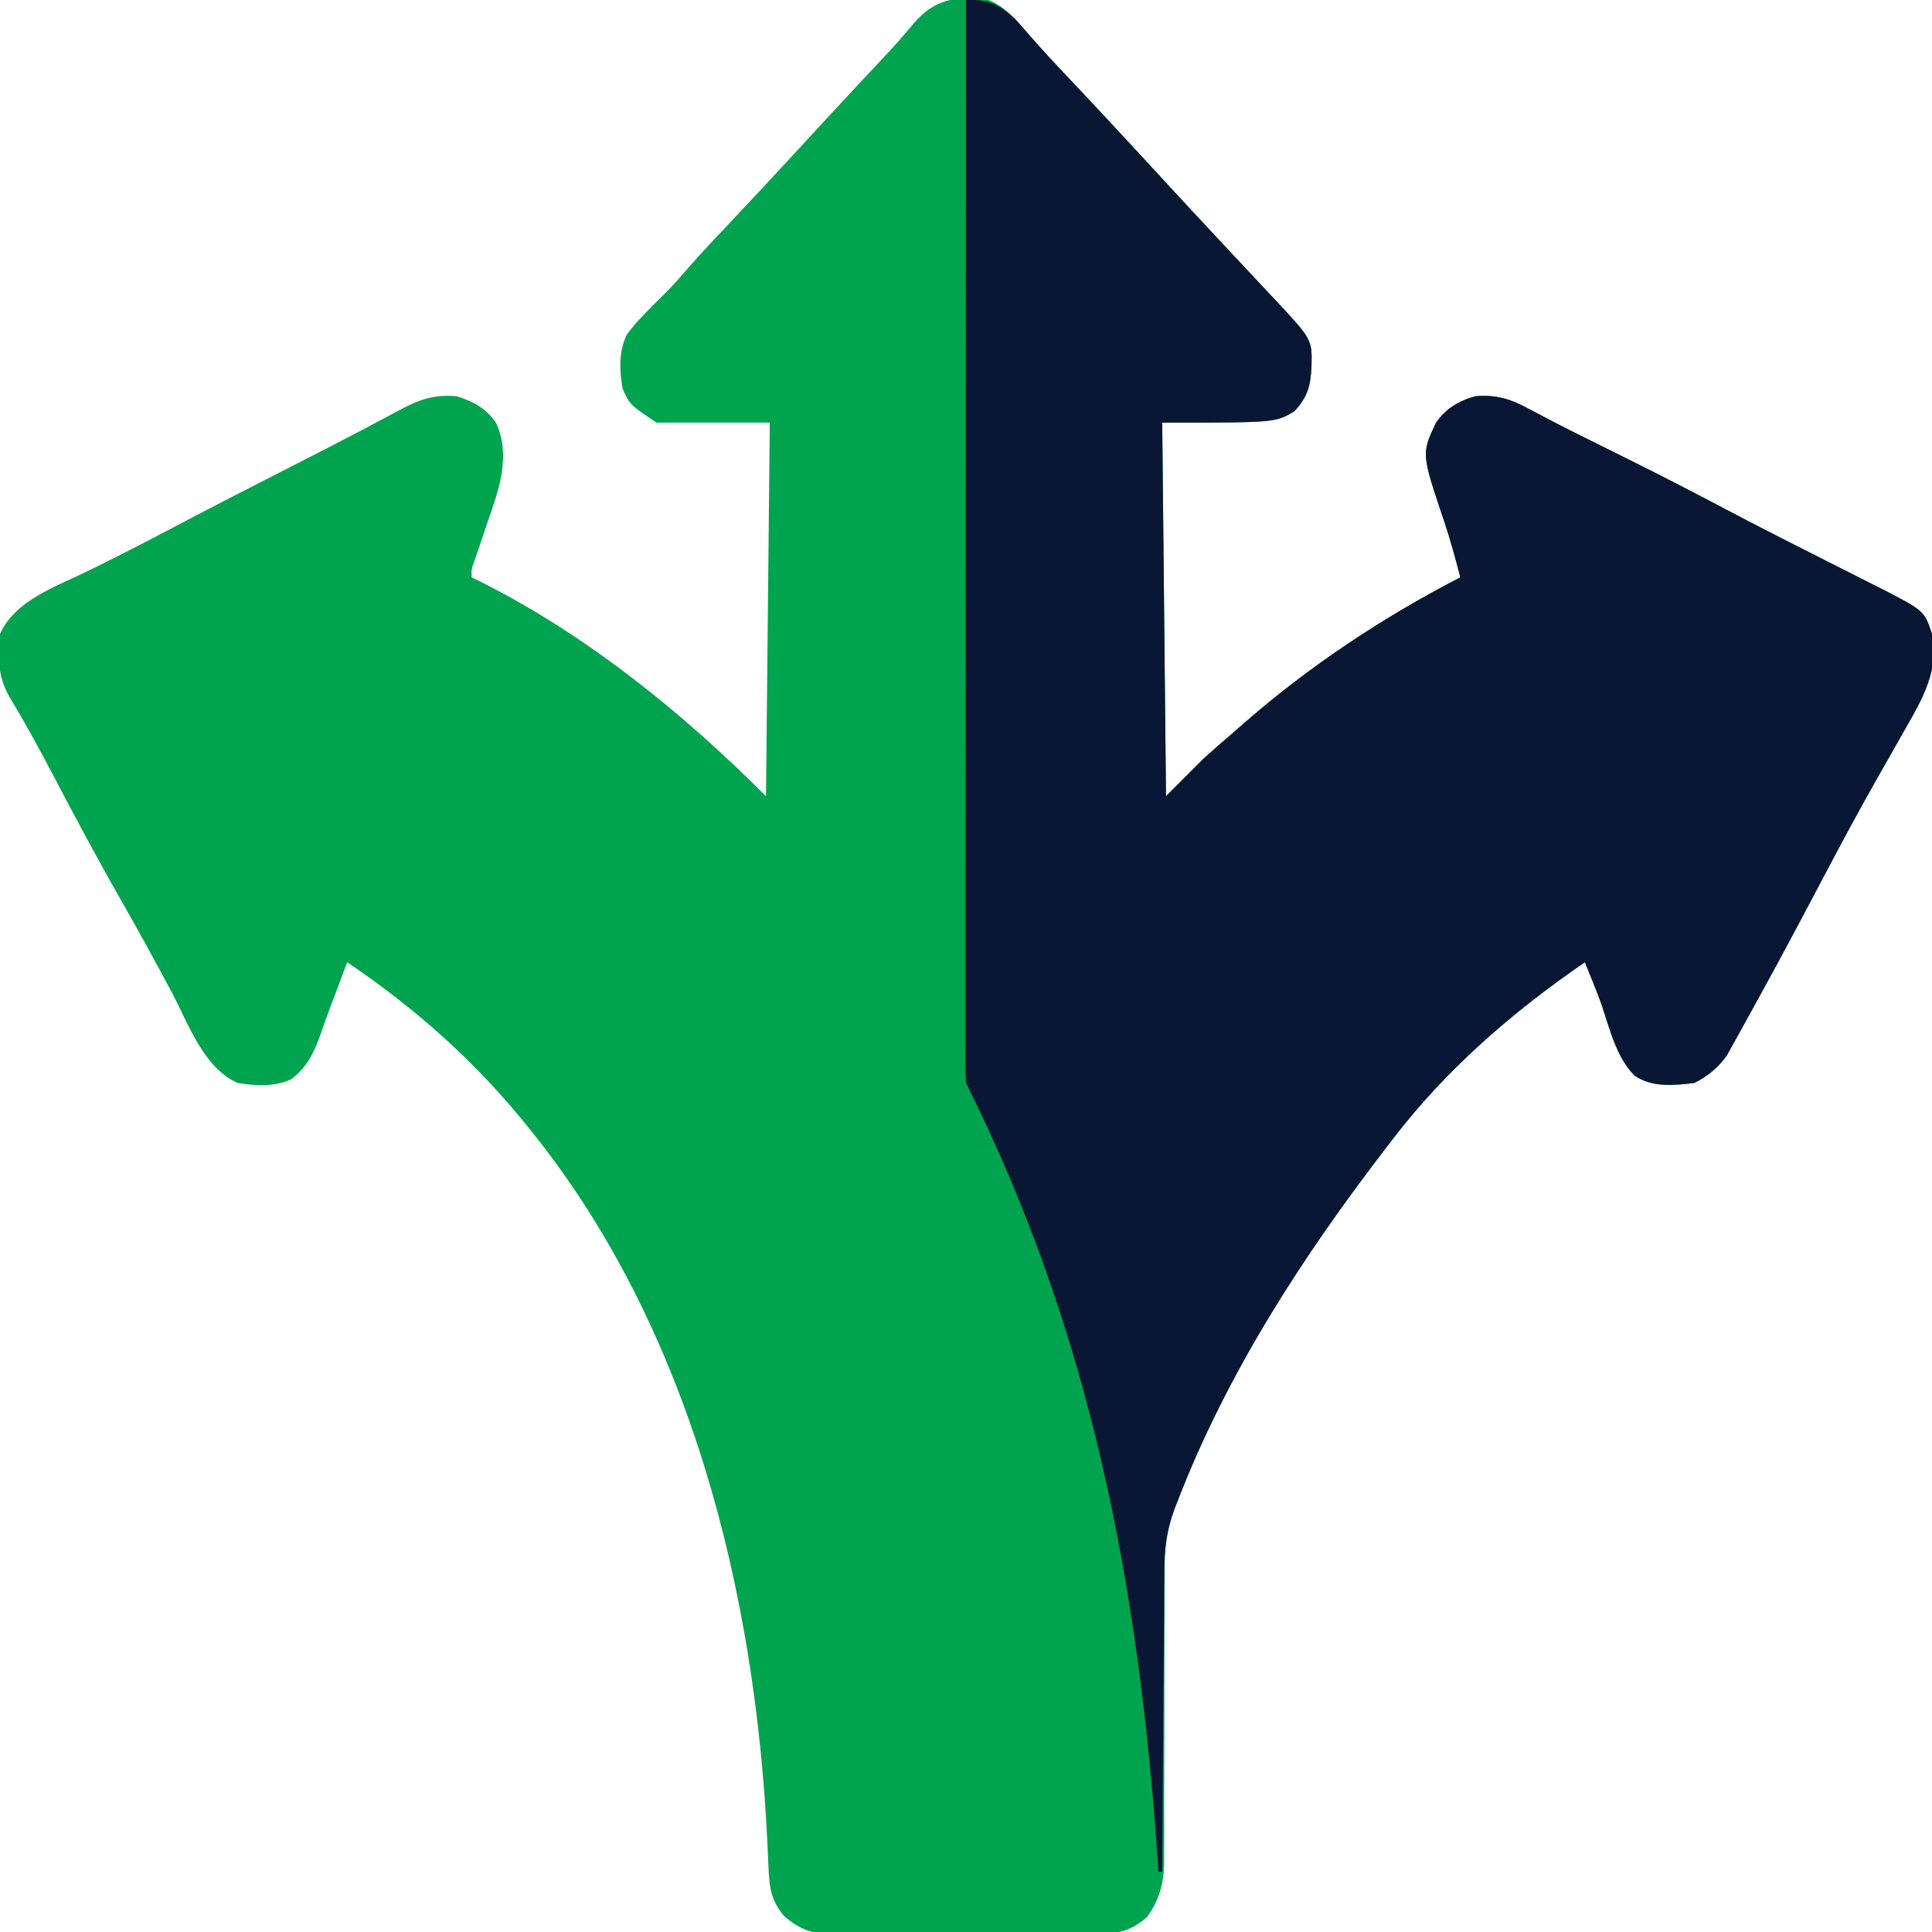
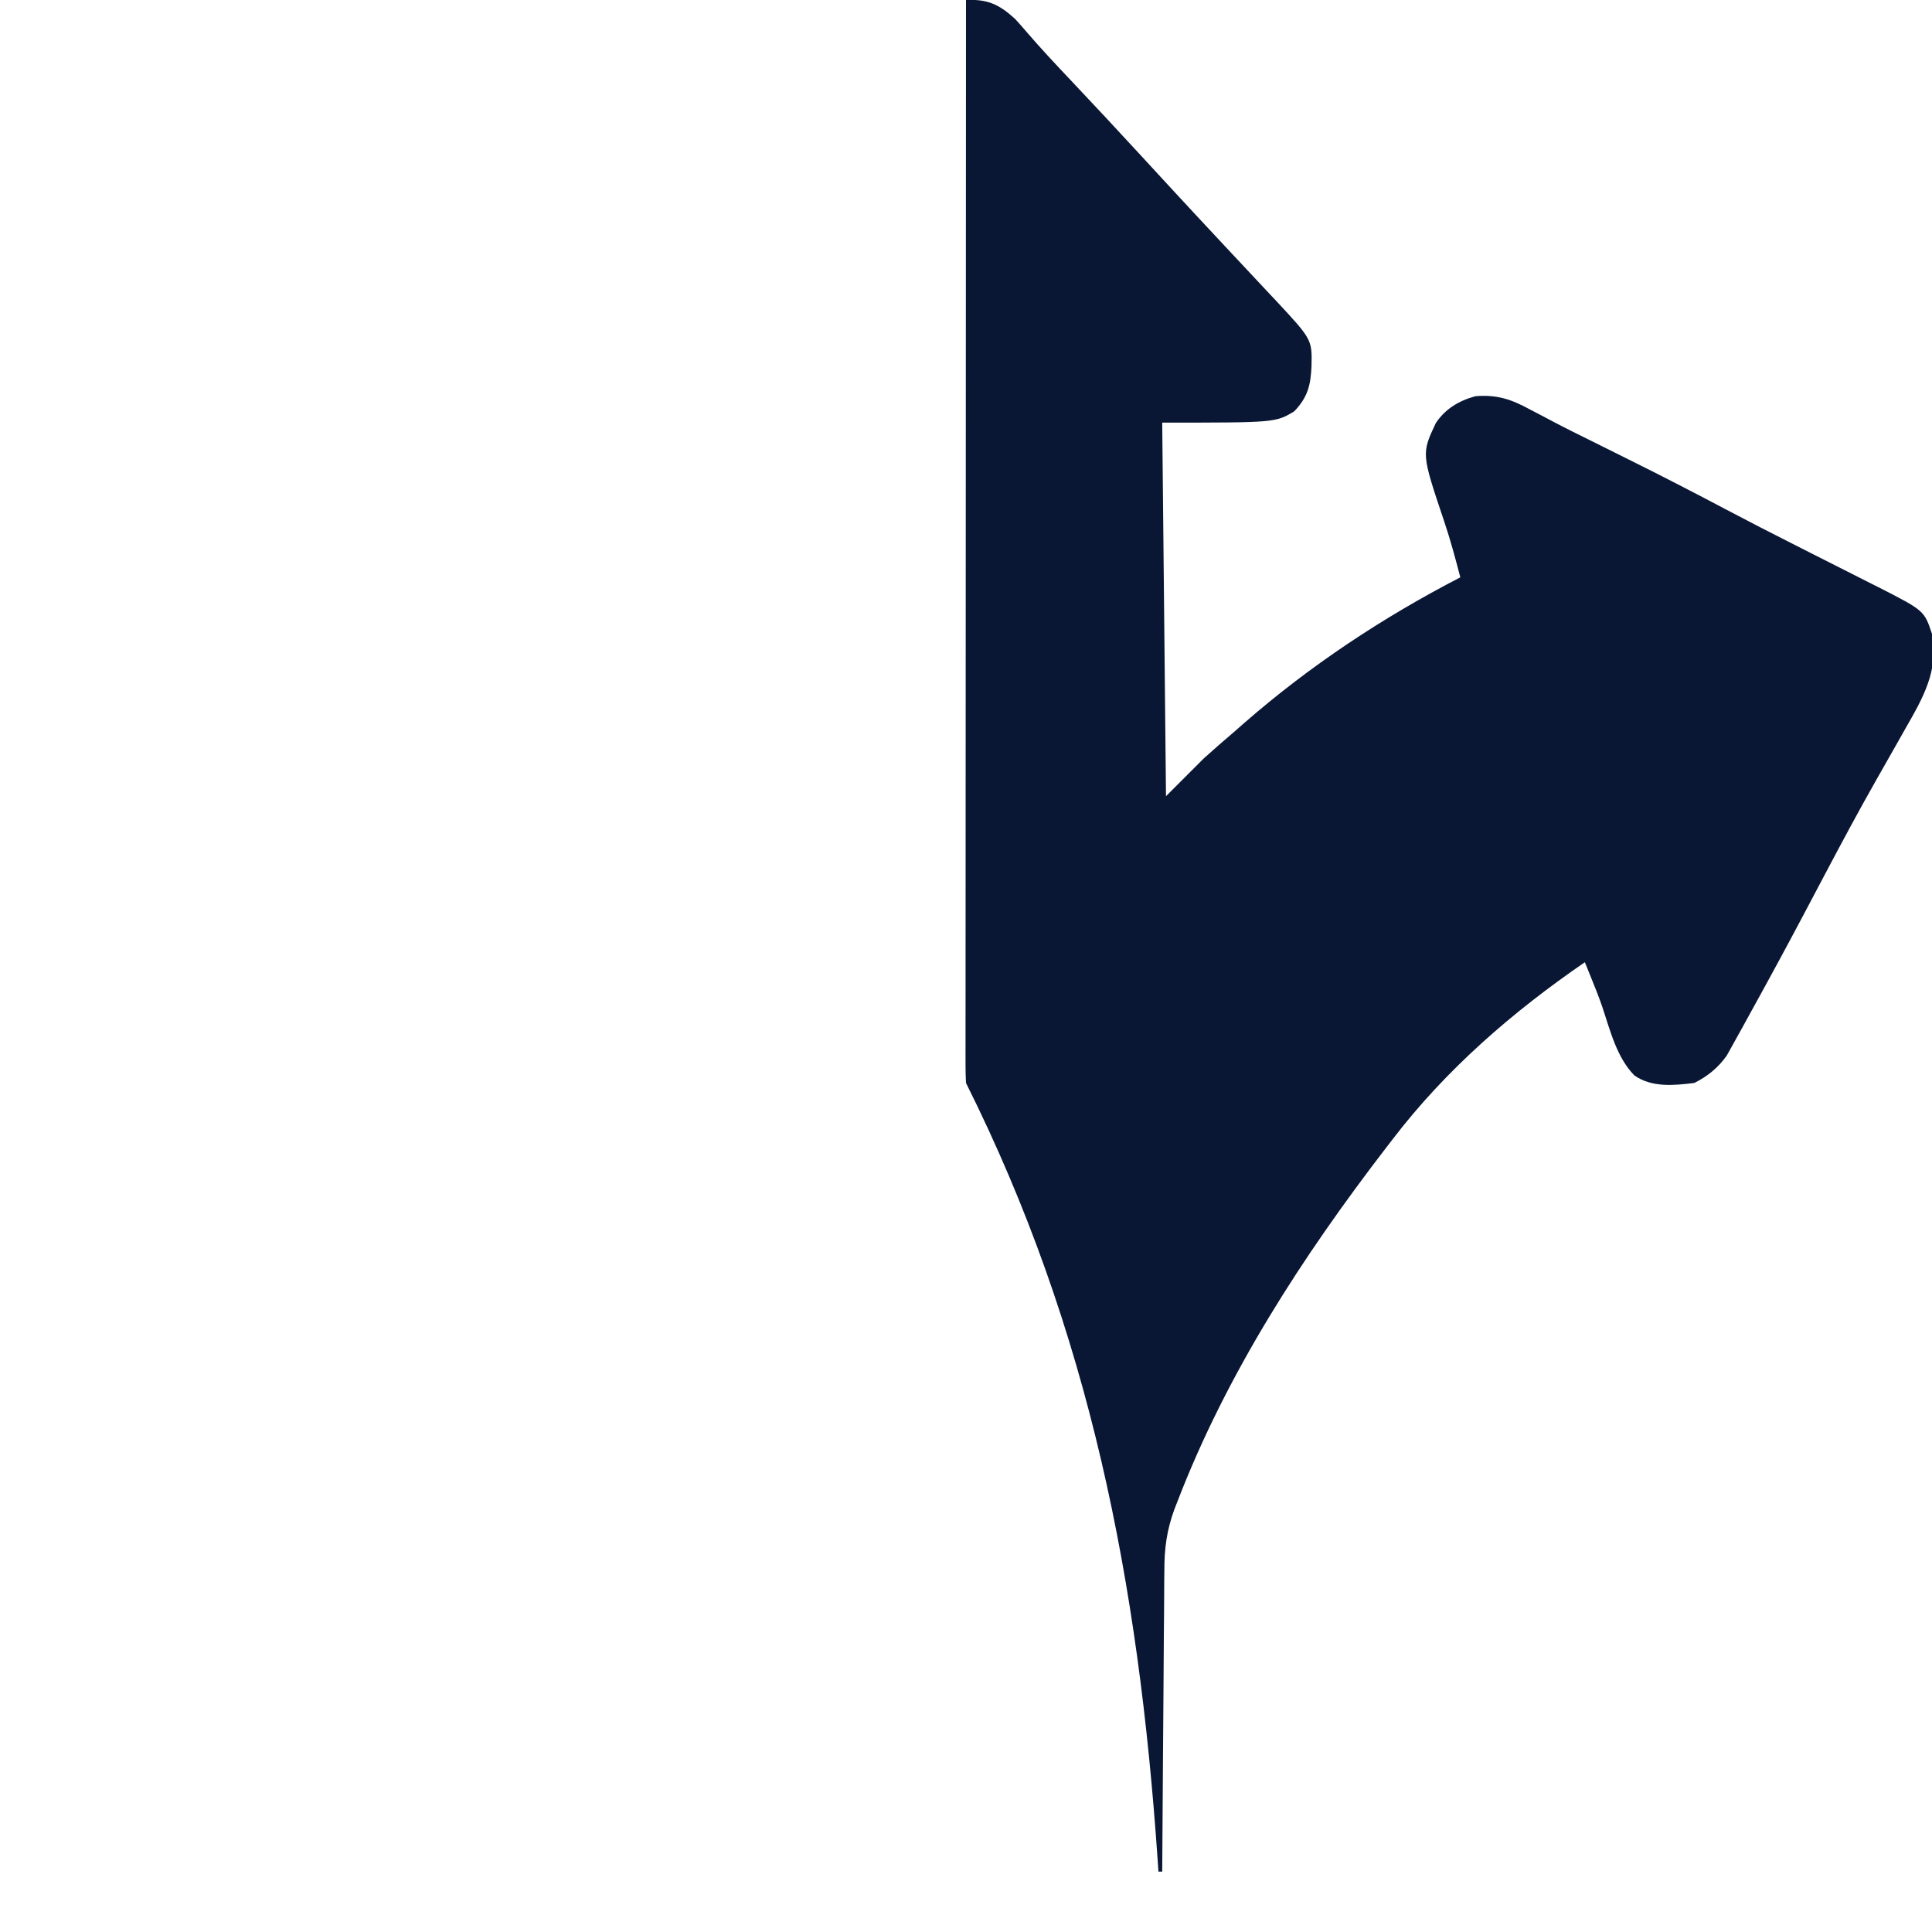
<svg xmlns="http://www.w3.org/2000/svg" version="1.1" width="512" height="512">
-   <path d="M0 0 C4.387 1.771 7.194 5.148 10.219 8.676 C13.932 12.954 17.789 17.079 21.688 21.188 C28.03 27.899 34.324 34.651 40.573 41.448 C43.005 44.093 45.439 46.734 47.875 49.375 C48.61 50.172 48.61 50.172 49.36 50.985 C53.225 55.171 57.111 59.337 61 63.5 C62.176 64.76 63.352 66.021 64.527 67.281 C66.806 69.724 69.091 72.16 71.379 74.594 C72.44 75.729 73.501 76.864 74.562 78 C75.039 78.503 75.515 79.007 76.006 79.525 C85.722 89.96 85.722 89.96 85.562 97.062 C85.335 102.113 84.577 105.23 81 109 C76 112 76 112 46 112 C46.33 144.67 46.66 177.34 47 211 C50.3 207.7 53.6 204.4 57 201 C59.64 198.619 62.292 196.299 65 194 C65.909 193.202 66.818 192.404 67.754 191.582 C85.184 176.384 104.476 163.613 125 153 C123.691 147.976 122.35 142.978 120.688 138.059 C114.694 120.232 114.694 120.232 118.5 112.125 C121.048 108.316 124.621 106.201 129 105 C134.717 104.535 138.521 105.818 143.449 108.508 C144.865 109.248 146.281 109.988 147.697 110.728 C148.412 111.107 149.128 111.487 149.865 111.878 C153.179 113.62 156.537 115.272 159.895 116.93 C161.214 117.587 162.534 118.244 163.854 118.902 C165.826 119.886 167.799 120.869 169.774 121.849 C178.457 126.163 187.069 130.596 195.638 135.132 C201.456 138.204 207.305 141.207 213.176 144.176 C214.864 145.032 216.552 145.888 218.24 146.744 C220.801 148.042 223.363 149.338 225.928 150.627 C228.473 151.907 231.012 153.197 233.551 154.488 C234.313 154.869 235.076 155.249 235.861 155.641 C247.954 161.826 247.954 161.826 250 168 C251.849 177.653 247.625 184.919 243 193 C242.079 194.627 241.159 196.255 240.238 197.883 C238.652 200.684 237.063 203.484 235.466 206.28 C230.626 214.79 226.011 223.408 221.438 232.062 C219.991 234.798 218.544 237.534 217.098 240.27 C216.748 240.931 216.398 241.593 216.037 242.275 C211.509 250.829 206.9 259.337 202.213 267.806 C201.439 269.207 200.667 270.61 199.9 272.015 C198.965 273.724 198.014 275.425 197.062 277.125 C196.337 278.428 196.337 278.428 195.598 279.758 C193.303 282.978 190.533 285.234 187 287 C181.608 287.646 175.758 288.259 171.125 285 C166.449 280.222 164.738 273.161 162.666 266.947 C161.747 264.259 160.696 261.631 159.625 259 C159.308 258.216 158.991 257.433 158.664 256.625 C158.445 256.089 158.226 255.553 158 255 C138.807 268.184 121.187 283.427 107 302 C106.186 303.056 106.186 303.056 105.356 304.132 C83.179 332.977 63.12 363.915 50 398 C49.733 398.681 49.466 399.362 49.192 400.064 C47.153 405.645 46.576 410.518 46.631 416.432 C46.627 417.327 46.624 418.223 46.62 419.146 C46.613 421.074 46.614 423.002 46.62 424.93 C46.629 427.987 46.619 431.044 46.603 434.101 C46.563 442.786 46.562 451.471 46.564 460.157 C46.564 465.484 46.545 470.811 46.515 476.139 C46.504 479.141 46.516 482.143 46.529 485.145 C46.52 486.996 46.51 488.847 46.498 490.698 C46.508 491.524 46.518 492.351 46.528 493.203 C46.458 498.888 45.364 503.337 42 508 C37.511 512.056 33.549 512.58 27.703 512.518 C26.487 512.528 26.487 512.528 25.247 512.539 C22.581 512.556 19.916 512.545 17.25 512.531 C15.39 512.534 13.529 512.538 11.669 512.543 C7.775 512.549 3.882 512.54 -0.012 512.521 C-4.995 512.499 -9.978 512.512 -14.961 512.536 C-18.801 512.55 -22.641 512.546 -26.481 512.535 C-28.318 512.533 -30.155 512.536 -31.993 512.545 C-34.563 512.555 -37.133 512.54 -39.703 512.518 C-40.458 512.526 -41.212 512.534 -41.989 512.542 C-47.129 512.46 -50.025 511.212 -54 508 C-57.744 503.739 -58.141 500.054 -58.359 494.5 C-58.42 493.142 -58.481 491.784 -58.544 490.426 C-58.577 489.706 -58.609 488.986 -58.643 488.245 C-61.787 422.173 -78.924 352.414 -121 300 C-121.608 299.24 -121.608 299.24 -122.228 298.465 C-136.026 281.33 -151.789 267.295 -170 255 C-170.387 256.039 -170.773 257.078 -171.172 258.148 C-172.247 261.035 -173.334 263.917 -174.426 266.797 C-175.34 269.215 -176.213 271.629 -177.043 274.078 C-178.758 278.96 -180.618 282.814 -184.809 286 C-189.395 288.093 -194.114 287.776 -199 287 C-208.052 283.05 -212.113 271.202 -216.5 262.938 C-220.997 254.52 -225.572 246.159 -230.312 237.875 C-236.452 227.132 -242.251 216.218 -248.001 205.263 C-251.721 198.192 -255.543 191.232 -259.657 184.38 C-262.625 179.12 -262.584 173.896 -262 168 C-258.031 159.07 -246.987 155.373 -238.688 151.312 C-230.549 147.318 -222.505 143.18 -214.491 138.943 C-204.675 133.76 -194.787 128.722 -184.901 123.675 C-182.442 122.418 -179.982 121.161 -177.523 119.902 C-176.731 119.497 -175.938 119.092 -175.122 118.674 C-168.821 115.442 -162.559 112.138 -156.322 108.782 C-150.913 105.889 -147.189 104.493 -141 105 C-136.613 106.359 -133.091 108.253 -130.5 112.125 C-126.448 121.086 -129.969 130.264 -133 139 C-133.752 141.228 -134.502 143.458 -135.25 145.688 C-135.585 146.661 -135.92 147.634 -136.266 148.637 C-137.099 150.906 -137.099 150.906 -137 153 C-135.993 153.499 -134.986 153.998 -133.949 154.512 C-106.073 168.628 -81.042 188.958 -59 211 C-58.67 178.33 -58.34 145.66 -58 112 C-67.9 112 -77.8 112 -88 112 C-95.108 107.261 -95.108 107.261 -97 103 C-97.864 98.146 -98.052 93.208 -95.898 88.688 C-94.389 86.622 -92.799 84.818 -91 83 C-90.435 82.419 -89.871 81.837 -89.289 81.238 C-88.163 80.105 -87.026 78.982 -85.876 77.873 C-84.076 76.076 -82.414 74.222 -80.758 72.293 C-77.051 68.026 -73.202 63.912 -69.312 59.812 C-62.97 53.101 -56.676 46.349 -50.427 39.552 C-47.995 36.907 -45.561 34.266 -43.125 31.625 C-42.396 30.834 -42.396 30.834 -41.653 30.028 C-38.894 27.039 -36.125 24.061 -33.344 21.094 C-32.725 20.433 -32.106 19.772 -31.468 19.091 C-30.279 17.822 -29.088 16.554 -27.895 15.288 C-25.132 12.34 -22.464 9.364 -19.898 6.242 C-14.218 -0.396 -8.461 -1.172 0 0 Z " fill="#00A44E" transform="translate(262,0)" />
  <path d="M0 0 C5.76 -0.259 8.776 1.168 13 5 C14.104 6.204 15.184 7.431 16.242 8.676 C19.941 12.961 23.791 17.082 27.688 21.188 C34.03 27.899 40.324 34.651 46.573 41.448 C49.005 44.093 51.439 46.734 53.875 49.375 C54.365 49.906 54.855 50.438 55.36 50.985 C59.225 55.171 63.111 59.337 67 63.5 C68.176 64.76 69.352 66.021 70.527 67.281 C72.806 69.724 75.091 72.16 77.379 74.594 C78.44 75.729 79.501 76.864 80.562 78 C81.277 78.755 81.277 78.755 82.006 79.525 C91.722 89.96 91.722 89.96 91.562 97.062 C91.335 102.113 90.577 105.23 87 109 C82 112 82 112 52 112 C52.33 144.67 52.66 177.34 53 211 C56.3 207.7 59.6 204.4 63 201 C65.64 198.619 68.292 196.299 71 194 C71.909 193.202 72.818 192.404 73.754 191.582 C91.184 176.384 110.476 163.613 131 153 C129.691 147.976 128.35 142.978 126.688 138.059 C120.694 120.232 120.694 120.232 124.5 112.125 C127.048 108.316 130.621 106.201 135 105 C140.717 104.535 144.521 105.818 149.449 108.508 C150.865 109.248 152.281 109.988 153.697 110.728 C154.412 111.107 155.128 111.487 155.865 111.878 C159.179 113.62 162.537 115.272 165.895 116.93 C167.214 117.587 168.534 118.244 169.854 118.902 C171.826 119.886 173.799 120.869 175.774 121.849 C184.457 126.163 193.069 130.596 201.638 135.132 C207.456 138.204 213.305 141.207 219.176 144.176 C220.864 145.032 222.552 145.888 224.24 146.744 C226.801 148.042 229.363 149.338 231.928 150.627 C234.473 151.907 237.012 153.197 239.551 154.488 C240.313 154.869 241.076 155.249 241.861 155.641 C253.954 161.826 253.954 161.826 256 168 C257.849 177.653 253.625 184.919 249 193 C248.079 194.627 247.159 196.255 246.238 197.883 C244.652 200.684 243.063 203.484 241.466 206.28 C236.626 214.79 232.011 223.408 227.438 232.062 C225.991 234.798 224.544 237.534 223.098 240.27 C222.748 240.931 222.398 241.593 222.037 242.275 C217.509 250.829 212.9 259.337 208.213 267.806 C207.439 269.207 206.667 270.61 205.9 272.015 C204.965 273.724 204.014 275.425 203.062 277.125 C202.337 278.428 202.337 278.428 201.598 279.758 C199.303 282.978 196.533 285.234 193 287 C187.608 287.646 181.758 288.259 177.125 285 C172.449 280.222 170.738 273.161 168.666 266.947 C167.747 264.259 166.696 261.631 165.625 259 C165.308 258.216 164.991 257.433 164.664 256.625 C164.335 255.821 164.335 255.821 164 255 C144.807 268.184 127.187 283.427 113 302 C112.186 303.056 112.186 303.056 111.356 304.132 C89.182 332.974 69.111 363.914 56 398 C55.734 398.684 55.468 399.368 55.194 400.072 C53.199 405.562 52.557 410.375 52.568 416.192 C52.557 417.061 52.547 417.93 52.537 418.826 C52.507 421.667 52.497 424.507 52.488 427.348 C52.471 429.33 52.453 431.313 52.434 433.295 C52.387 438.488 52.357 443.682 52.33 448.875 C52.301 454.184 52.254 459.494 52.209 464.803 C52.123 475.202 52.056 485.601 52 496 C51.67 496 51.34 496 51 496 C50.925 494.899 50.85 493.799 50.772 492.665 C45.753 419.645 32.952 352.904 0 287 C-0.094 285.426 -0.124 283.848 -0.123 282.272 C-0.125 281.268 -0.127 280.264 -0.129 279.23 C-0.125 277.564 -0.125 277.564 -0.12 275.864 C-0.121 274.69 -0.122 273.516 -0.123 272.307 C-0.124 269.039 -0.121 265.772 -0.116 262.504 C-0.112 258.984 -0.113 255.464 -0.114 251.944 C-0.114 245.842 -0.111 239.739 -0.106 233.637 C-0.098 224.815 -0.095 215.992 -0.094 207.169 C-0.092 192.856 -0.085 178.543 -0.075 164.229 C-0.066 150.323 -0.059 136.416 -0.055 122.51 C-0.055 121.653 -0.054 120.796 -0.054 119.914 C-0.053 115.616 -0.052 111.318 -0.05 107.02 C-0.04 71.347 -0.022 35.673 0 0 Z " fill="#091734" transform="translate(256,0)" />
</svg>